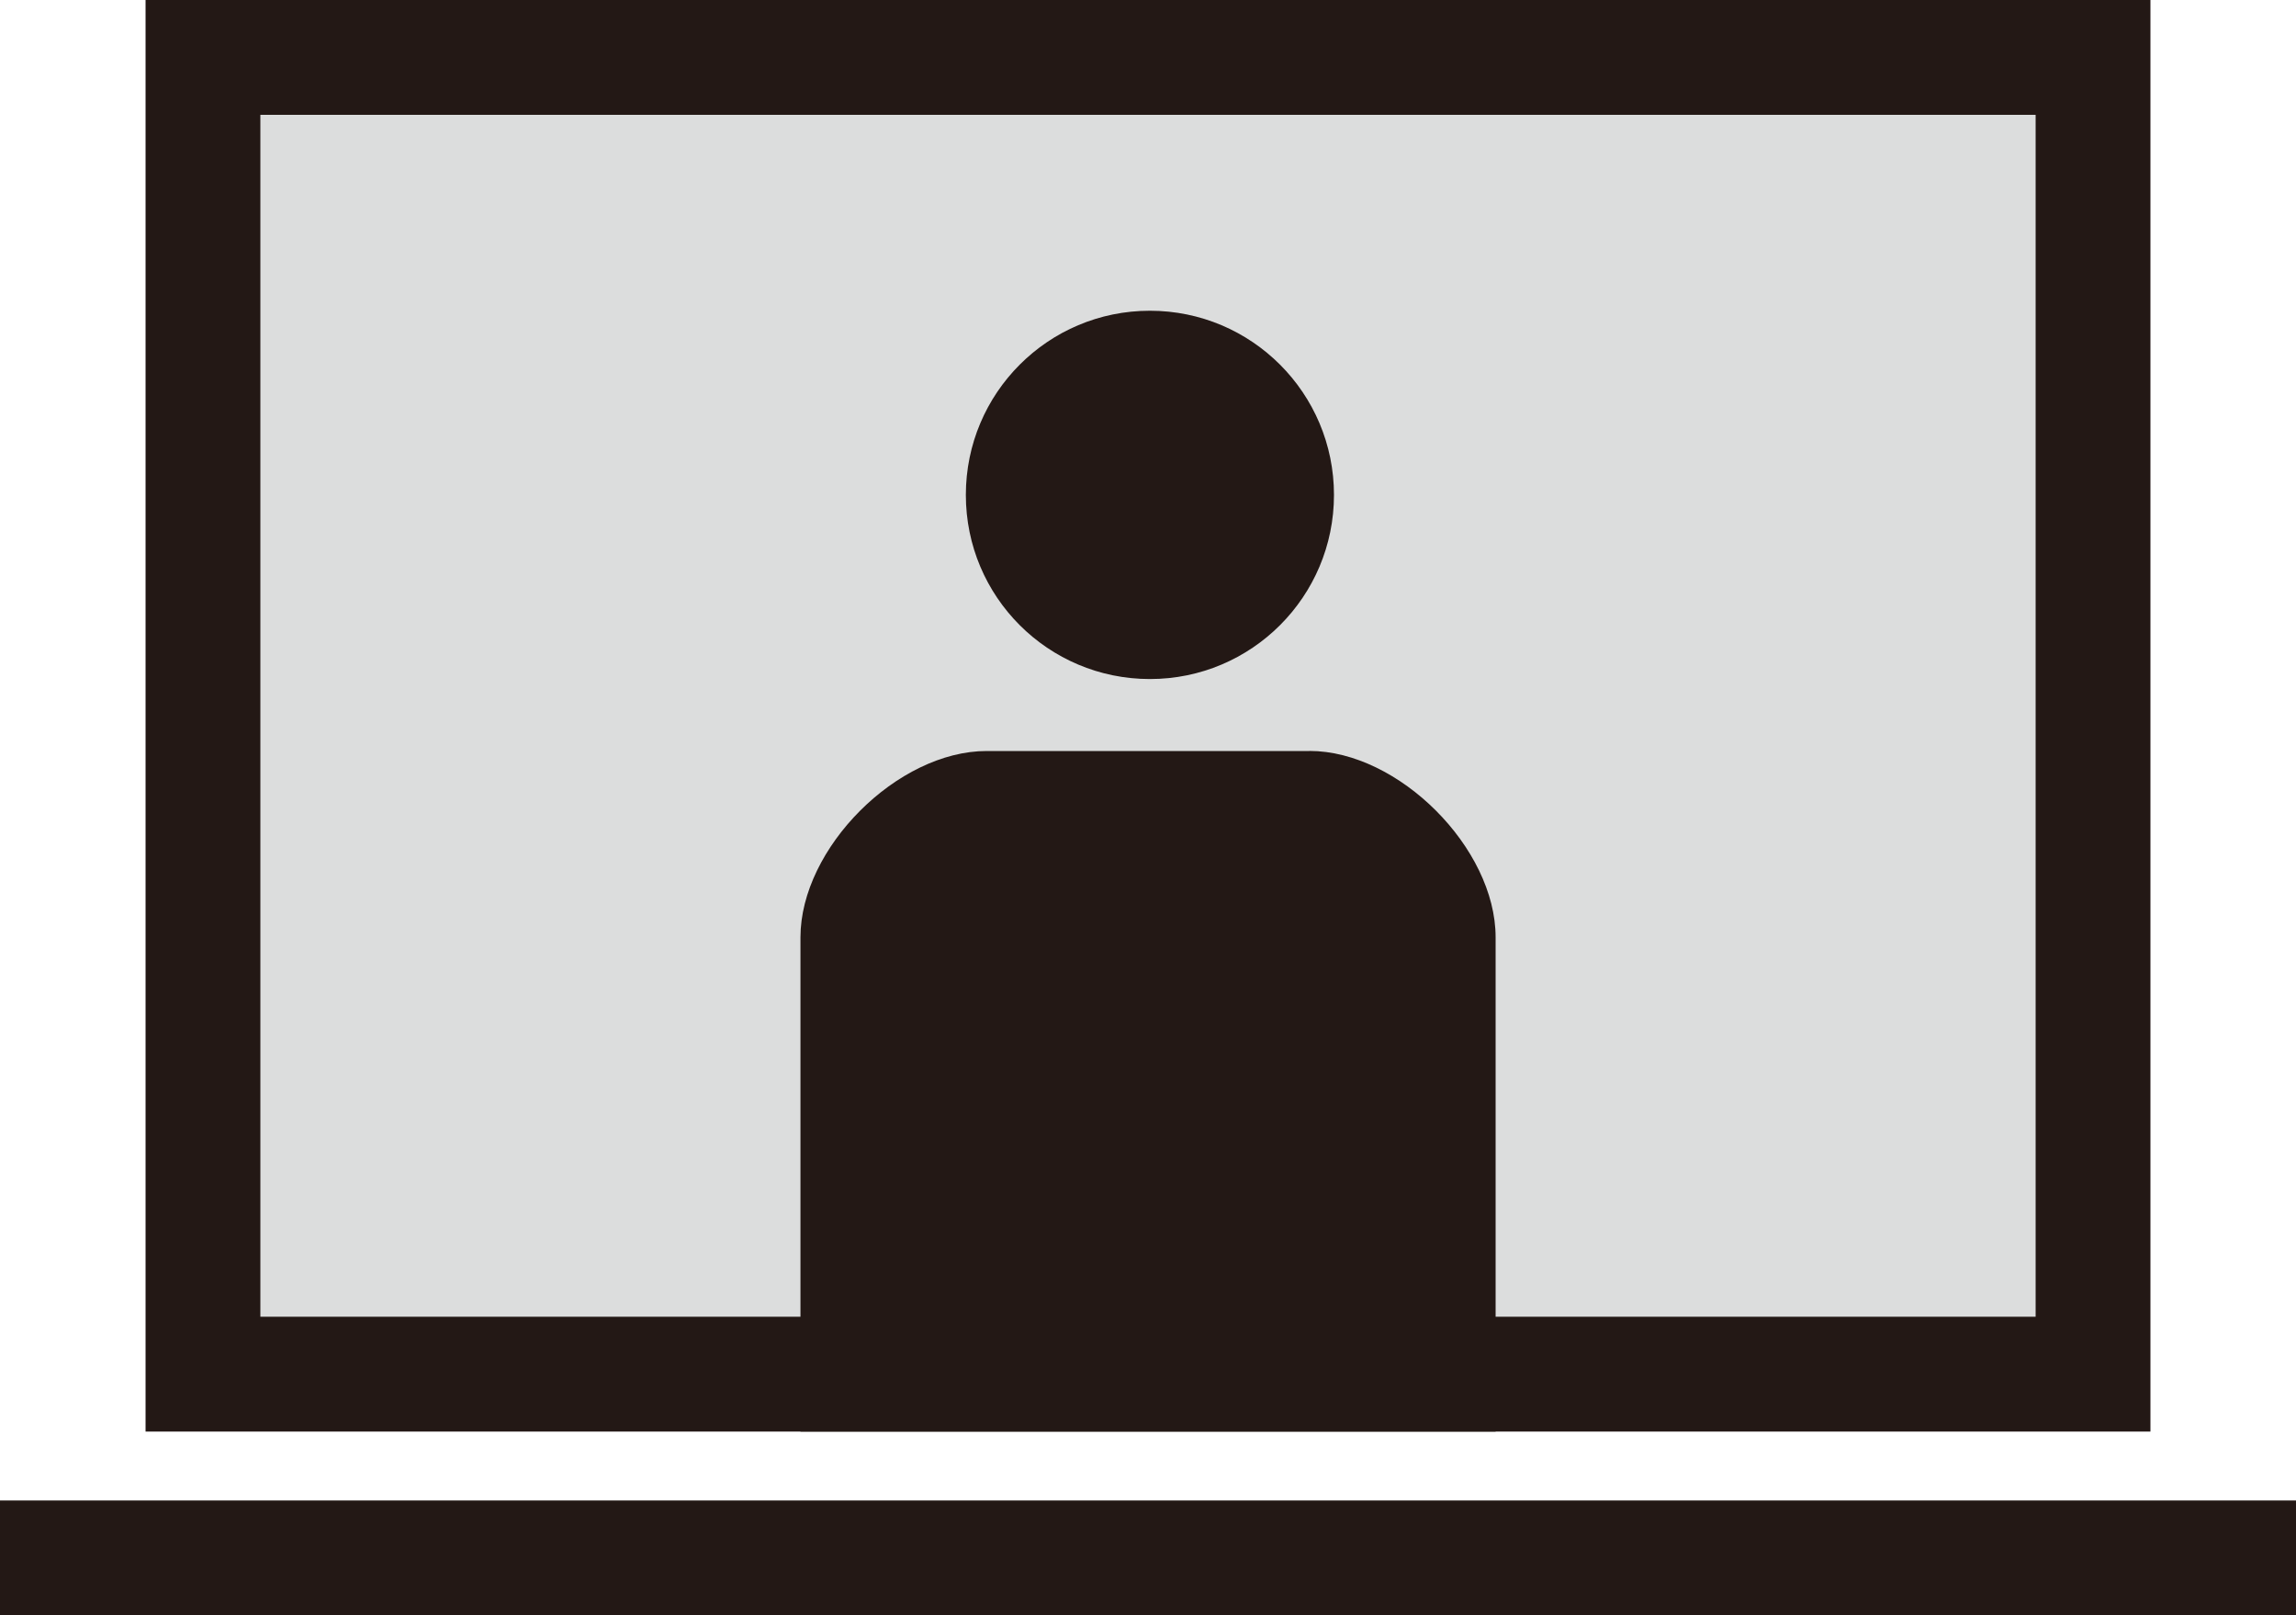
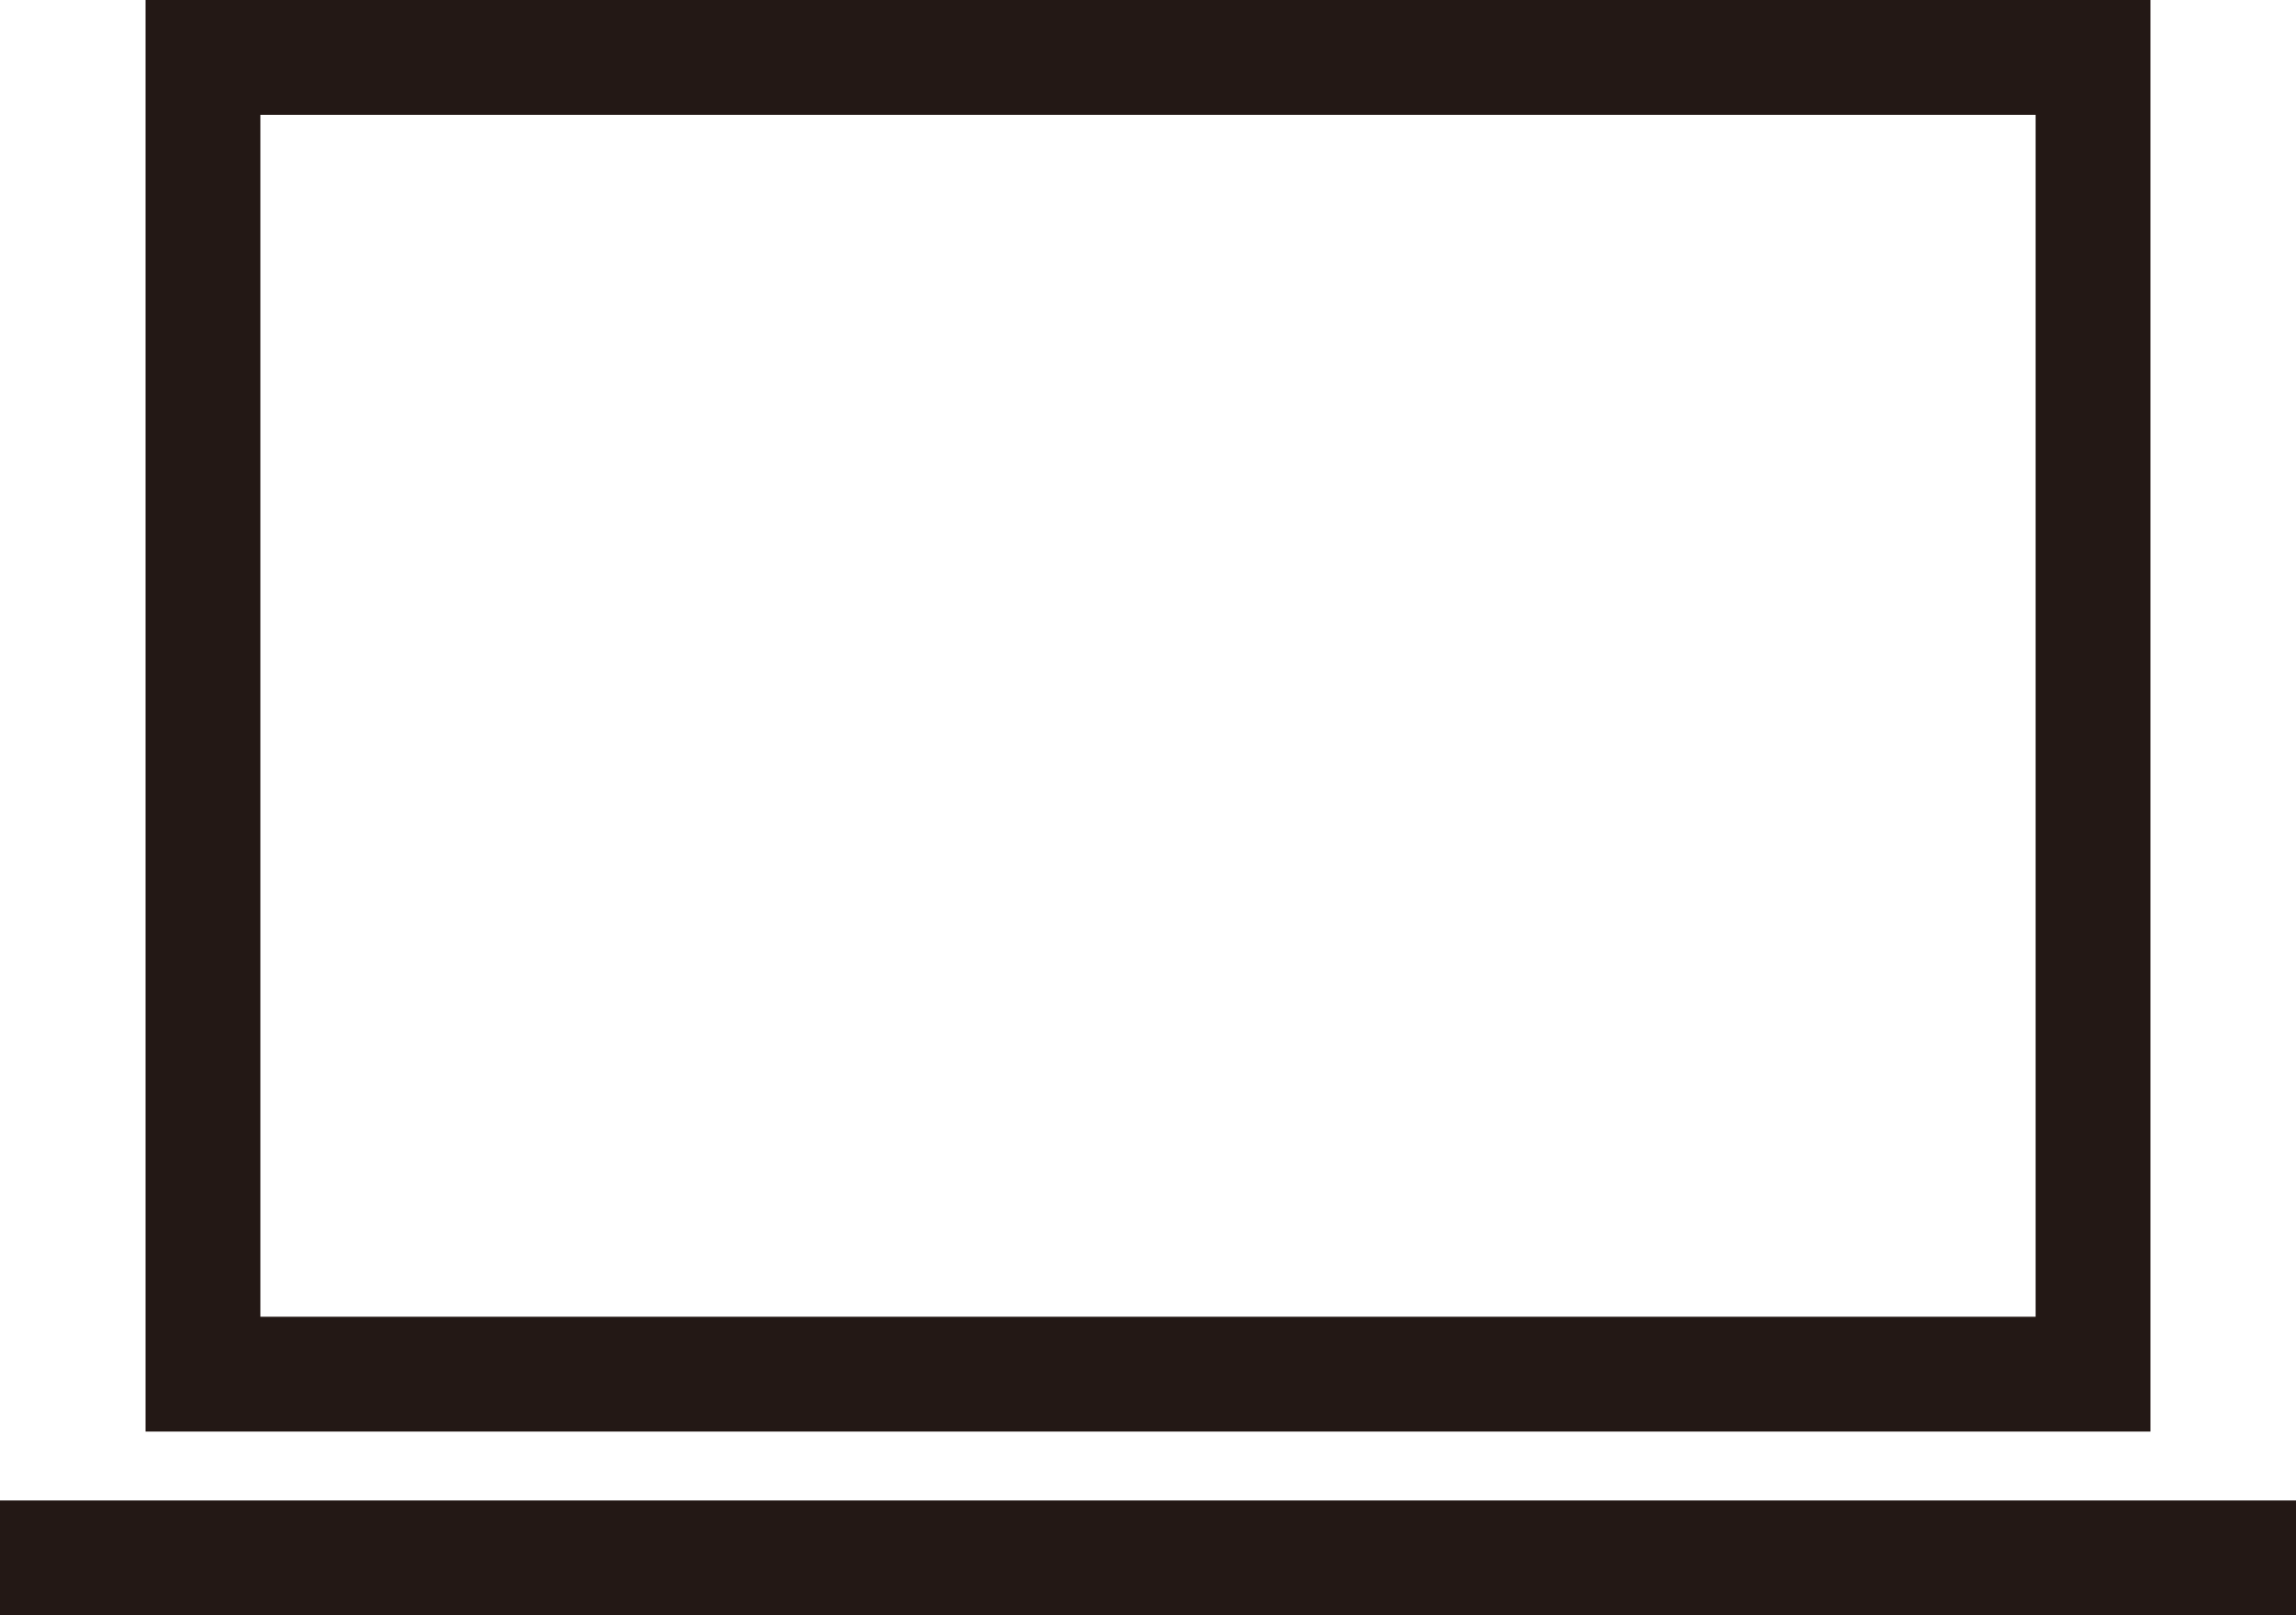
<svg xmlns="http://www.w3.org/2000/svg" id="_イヤー_2" viewBox="0 0 300 211">
  <defs>
    <clipPath id="clippath">
-       <path transform="rotate(-90 150 93.5)" fill="none" d="M56.5-37.48h187v261.97h-187z" />
-     </clipPath>
+       </clipPath>
    <style>.cls-4{fill:#231815}</style>
  </defs>
  <g id="OL">
-     <path fill="#dcdddd" d="M26.52 7.5h246.97v172H26.52z" />
    <path class="cls-4" d="M265.98 15v157H34.02V15h231.97m15-15H19.02v187h261.96V0zM0 196h300v15H0z" />
    <g clip-path="url(#clippath)">
      <path class="cls-4" d="M150.25 88.7c13.29 0 24.05-10.77 24.05-24.05s-10.76-24.06-24.05-24.06-24.05 10.76-24.05 24.06 10.76 24.05 24.05 24.05zm20.84 9.4h-42.17c-11.65 0-24.33 12.68-24.33 24.34v80.84c0 5.83 4.72 10.55 10.55 10.55h7.36l4.01 68.94c0 6.2 5.03 11.23 11.23 11.23h24.53c6.2 0 11.23-5.03 11.23-11.23l4.01-68.94h7.36c5.83 0 10.55-4.73 10.55-10.55v-80.85c0-11.66-12.68-24.34-24.33-24.34z" />
    </g>
  </g>
</svg>